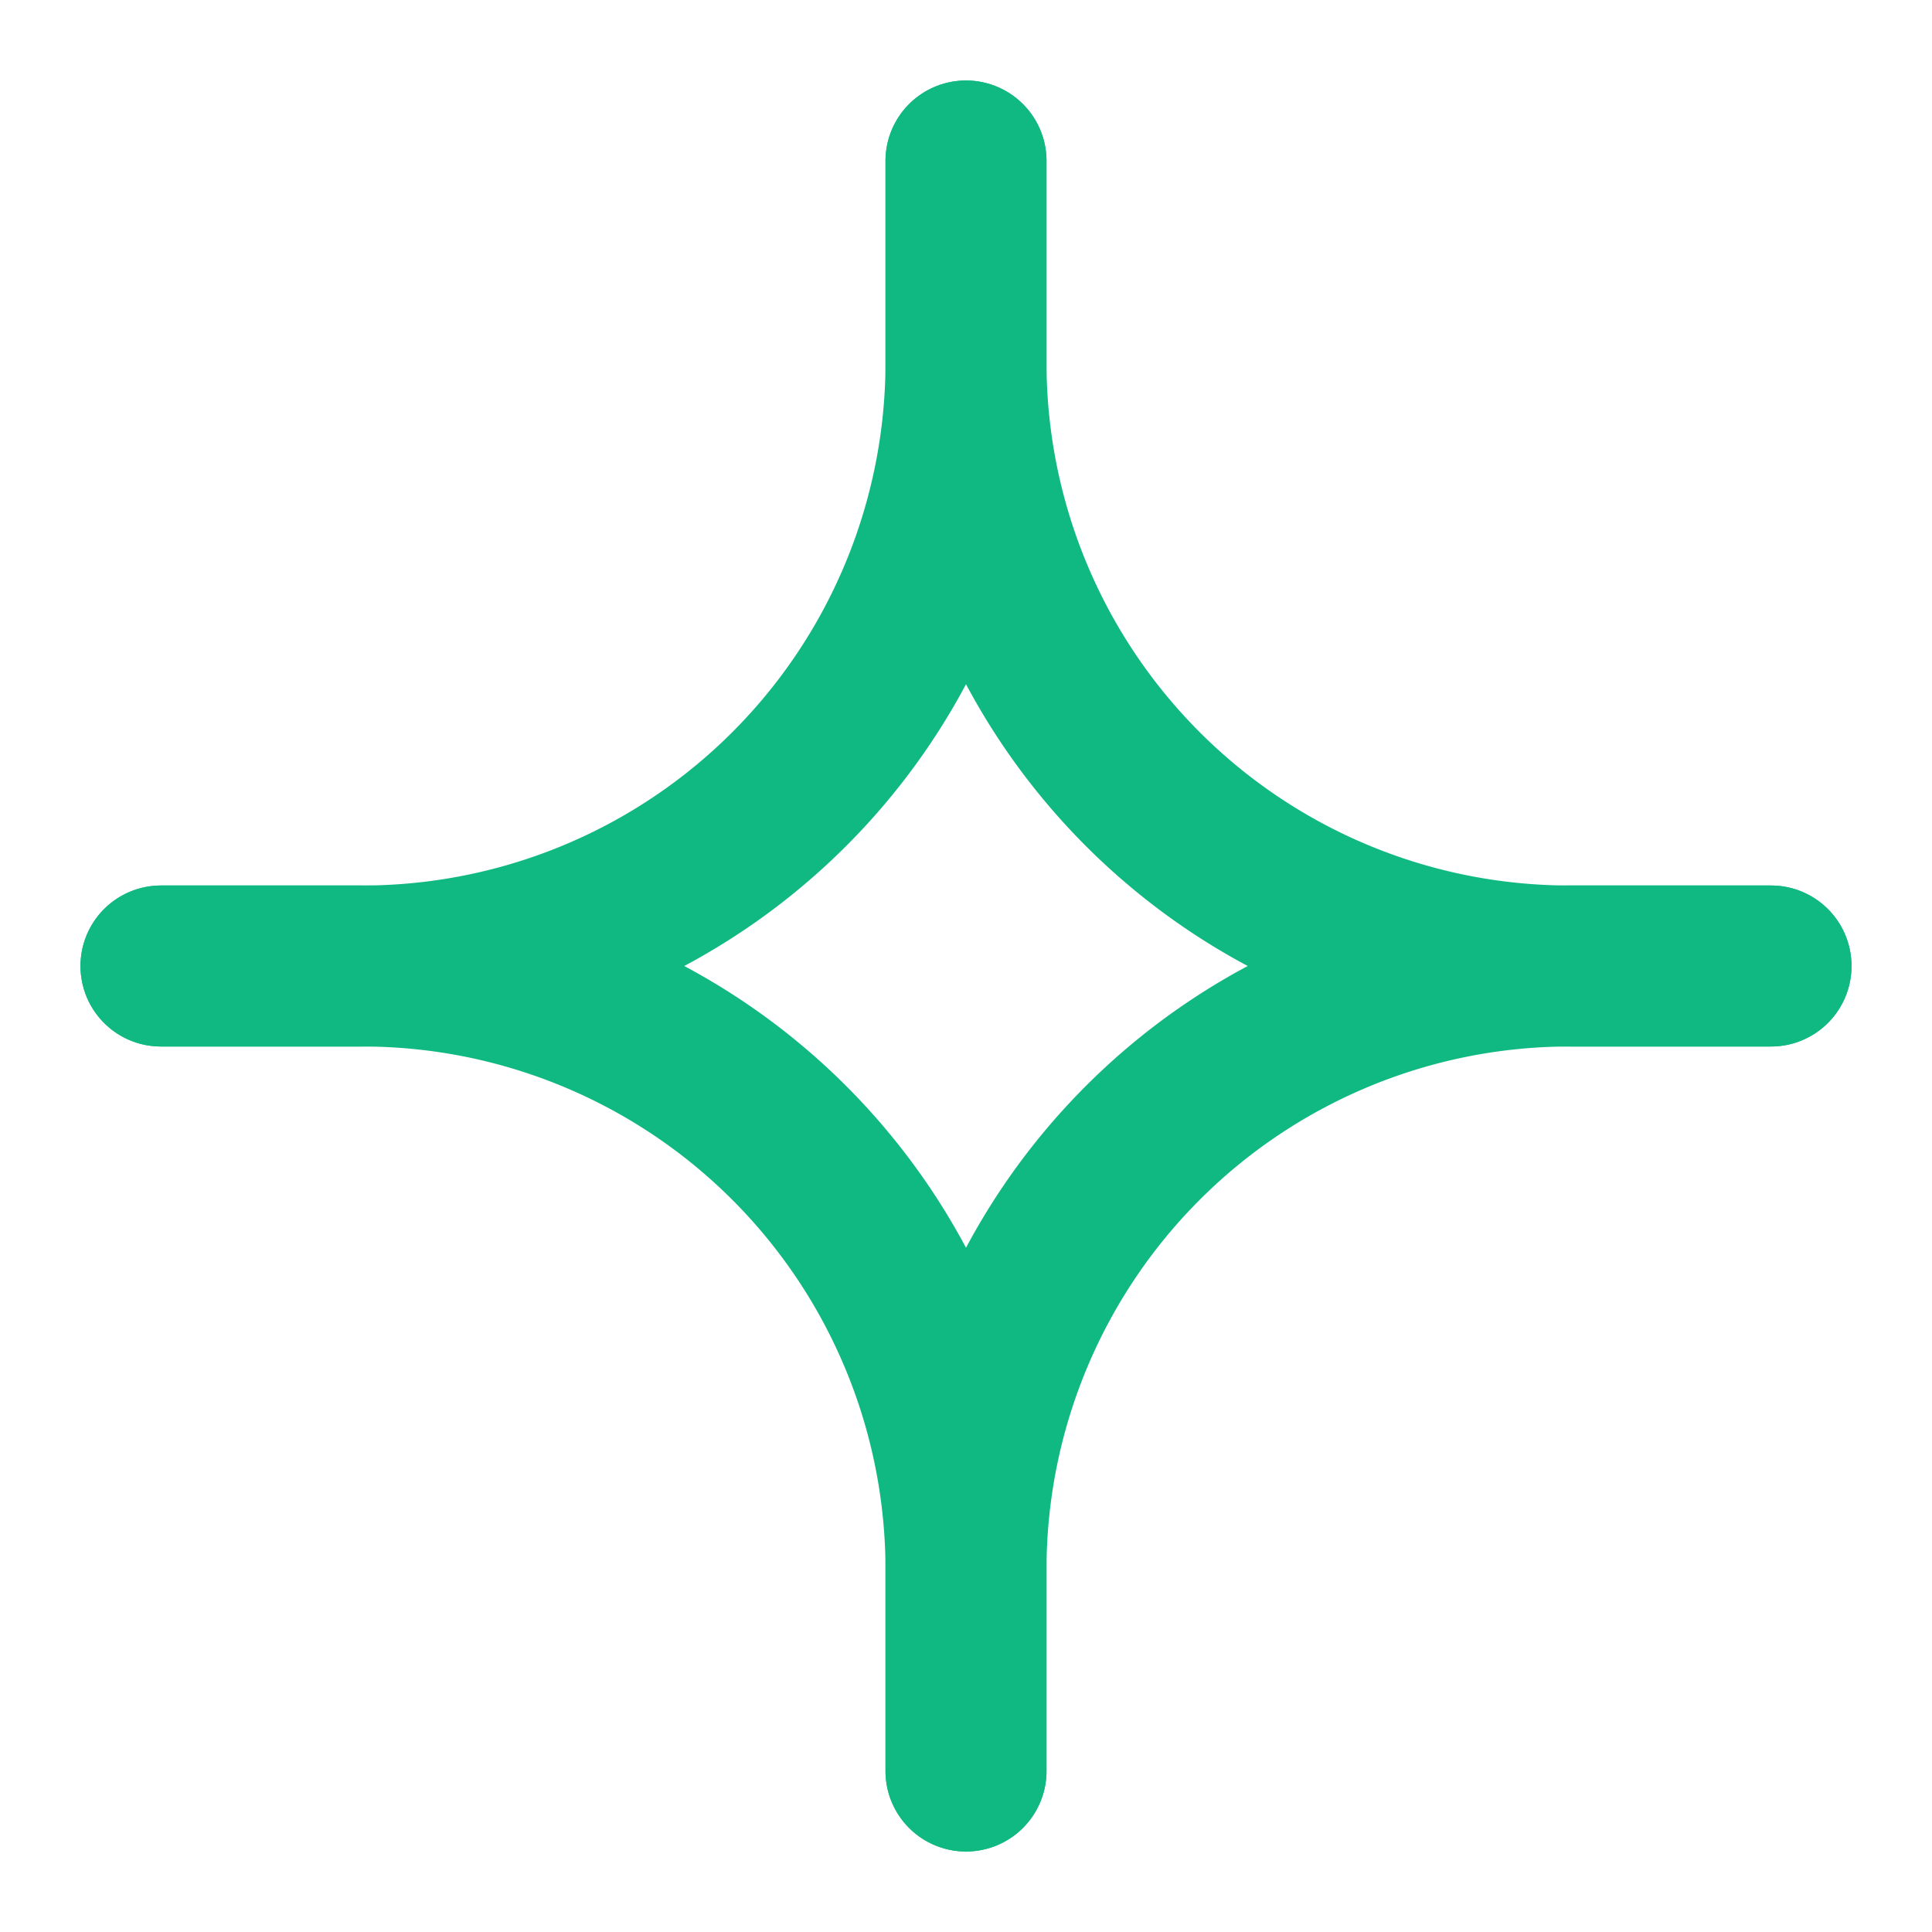
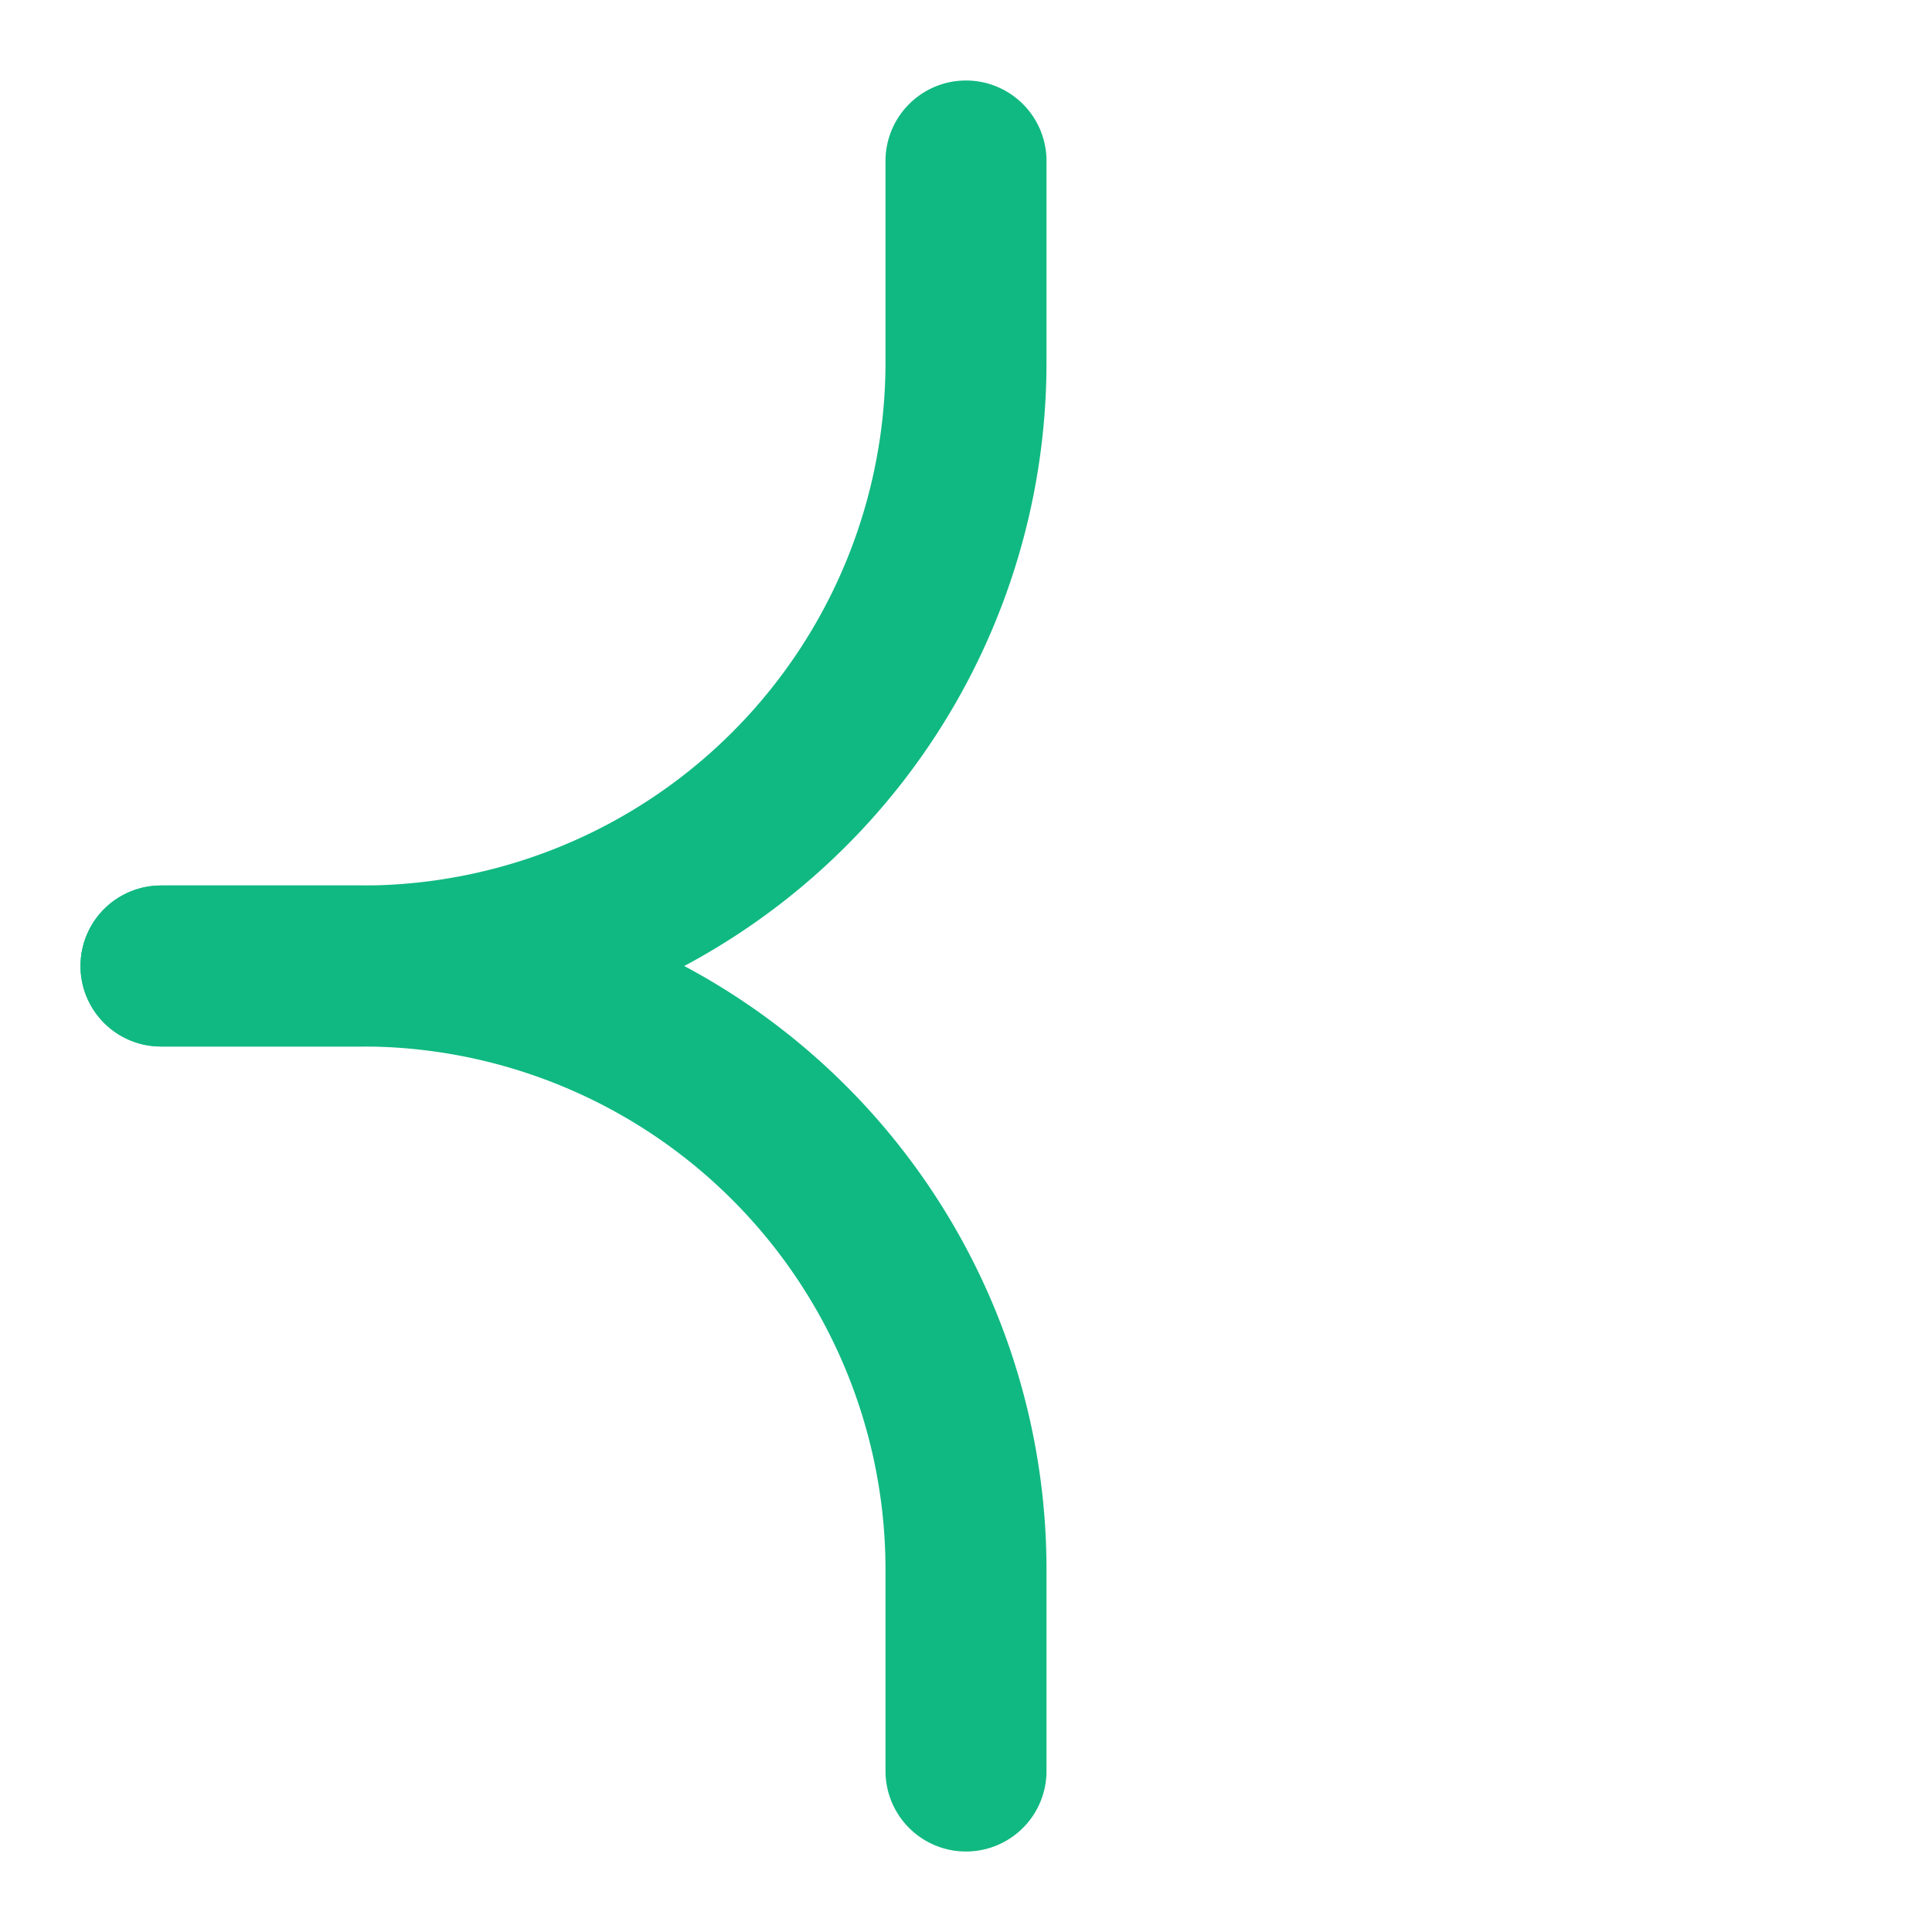
<svg xmlns="http://www.w3.org/2000/svg" width="64" height="64" viewBox="0 0 24 24" fill="none" stroke="#10b981" stroke-width="2" stroke-linecap="round" stroke-linejoin="round">
  <path d="M2 12h2.5a7.5 7.5 0 0 0 7.5-7.5V2" />
  <path d="M12 22v-2.5a7.5 7.5 0 0 0-7.5-7.5H2" />
-   <path d="M22 12h-2.5a7.5 7.5 0 0 1-7.5-7.5V2" />
-   <path d="M12 22v-2.5a7.5 7.5 0 0 1 7.5-7.5H22" />
</svg>